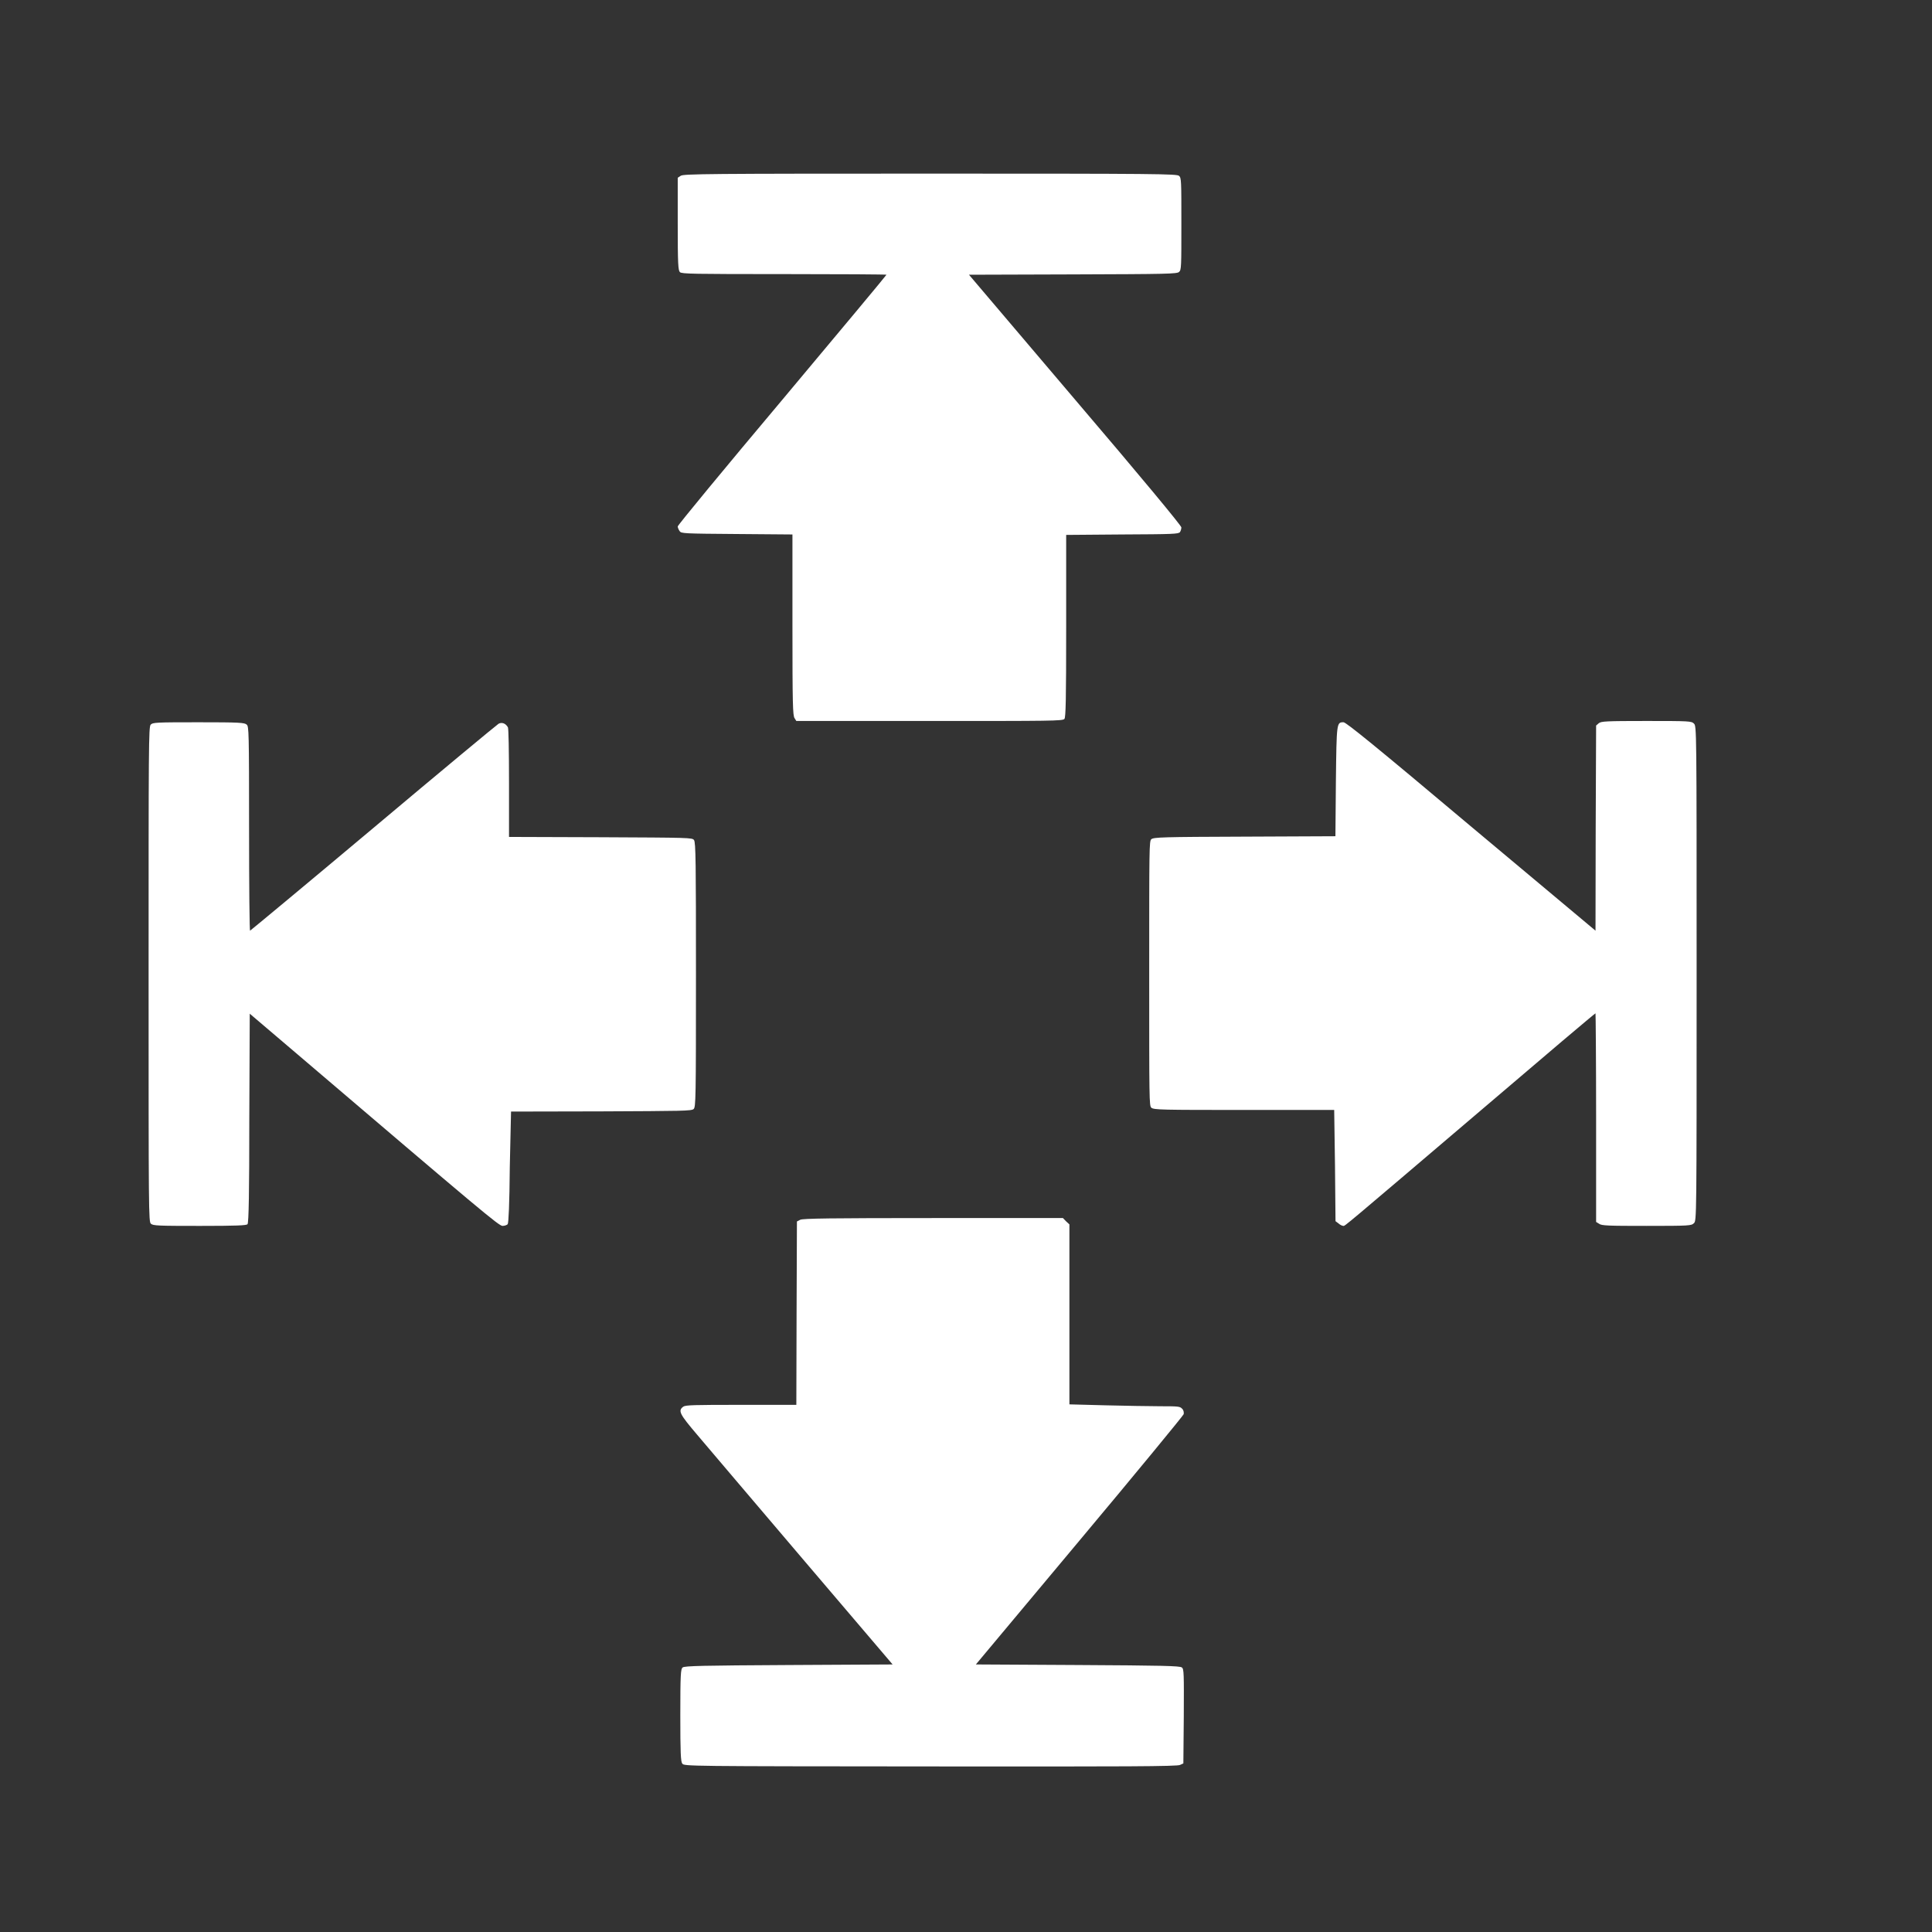
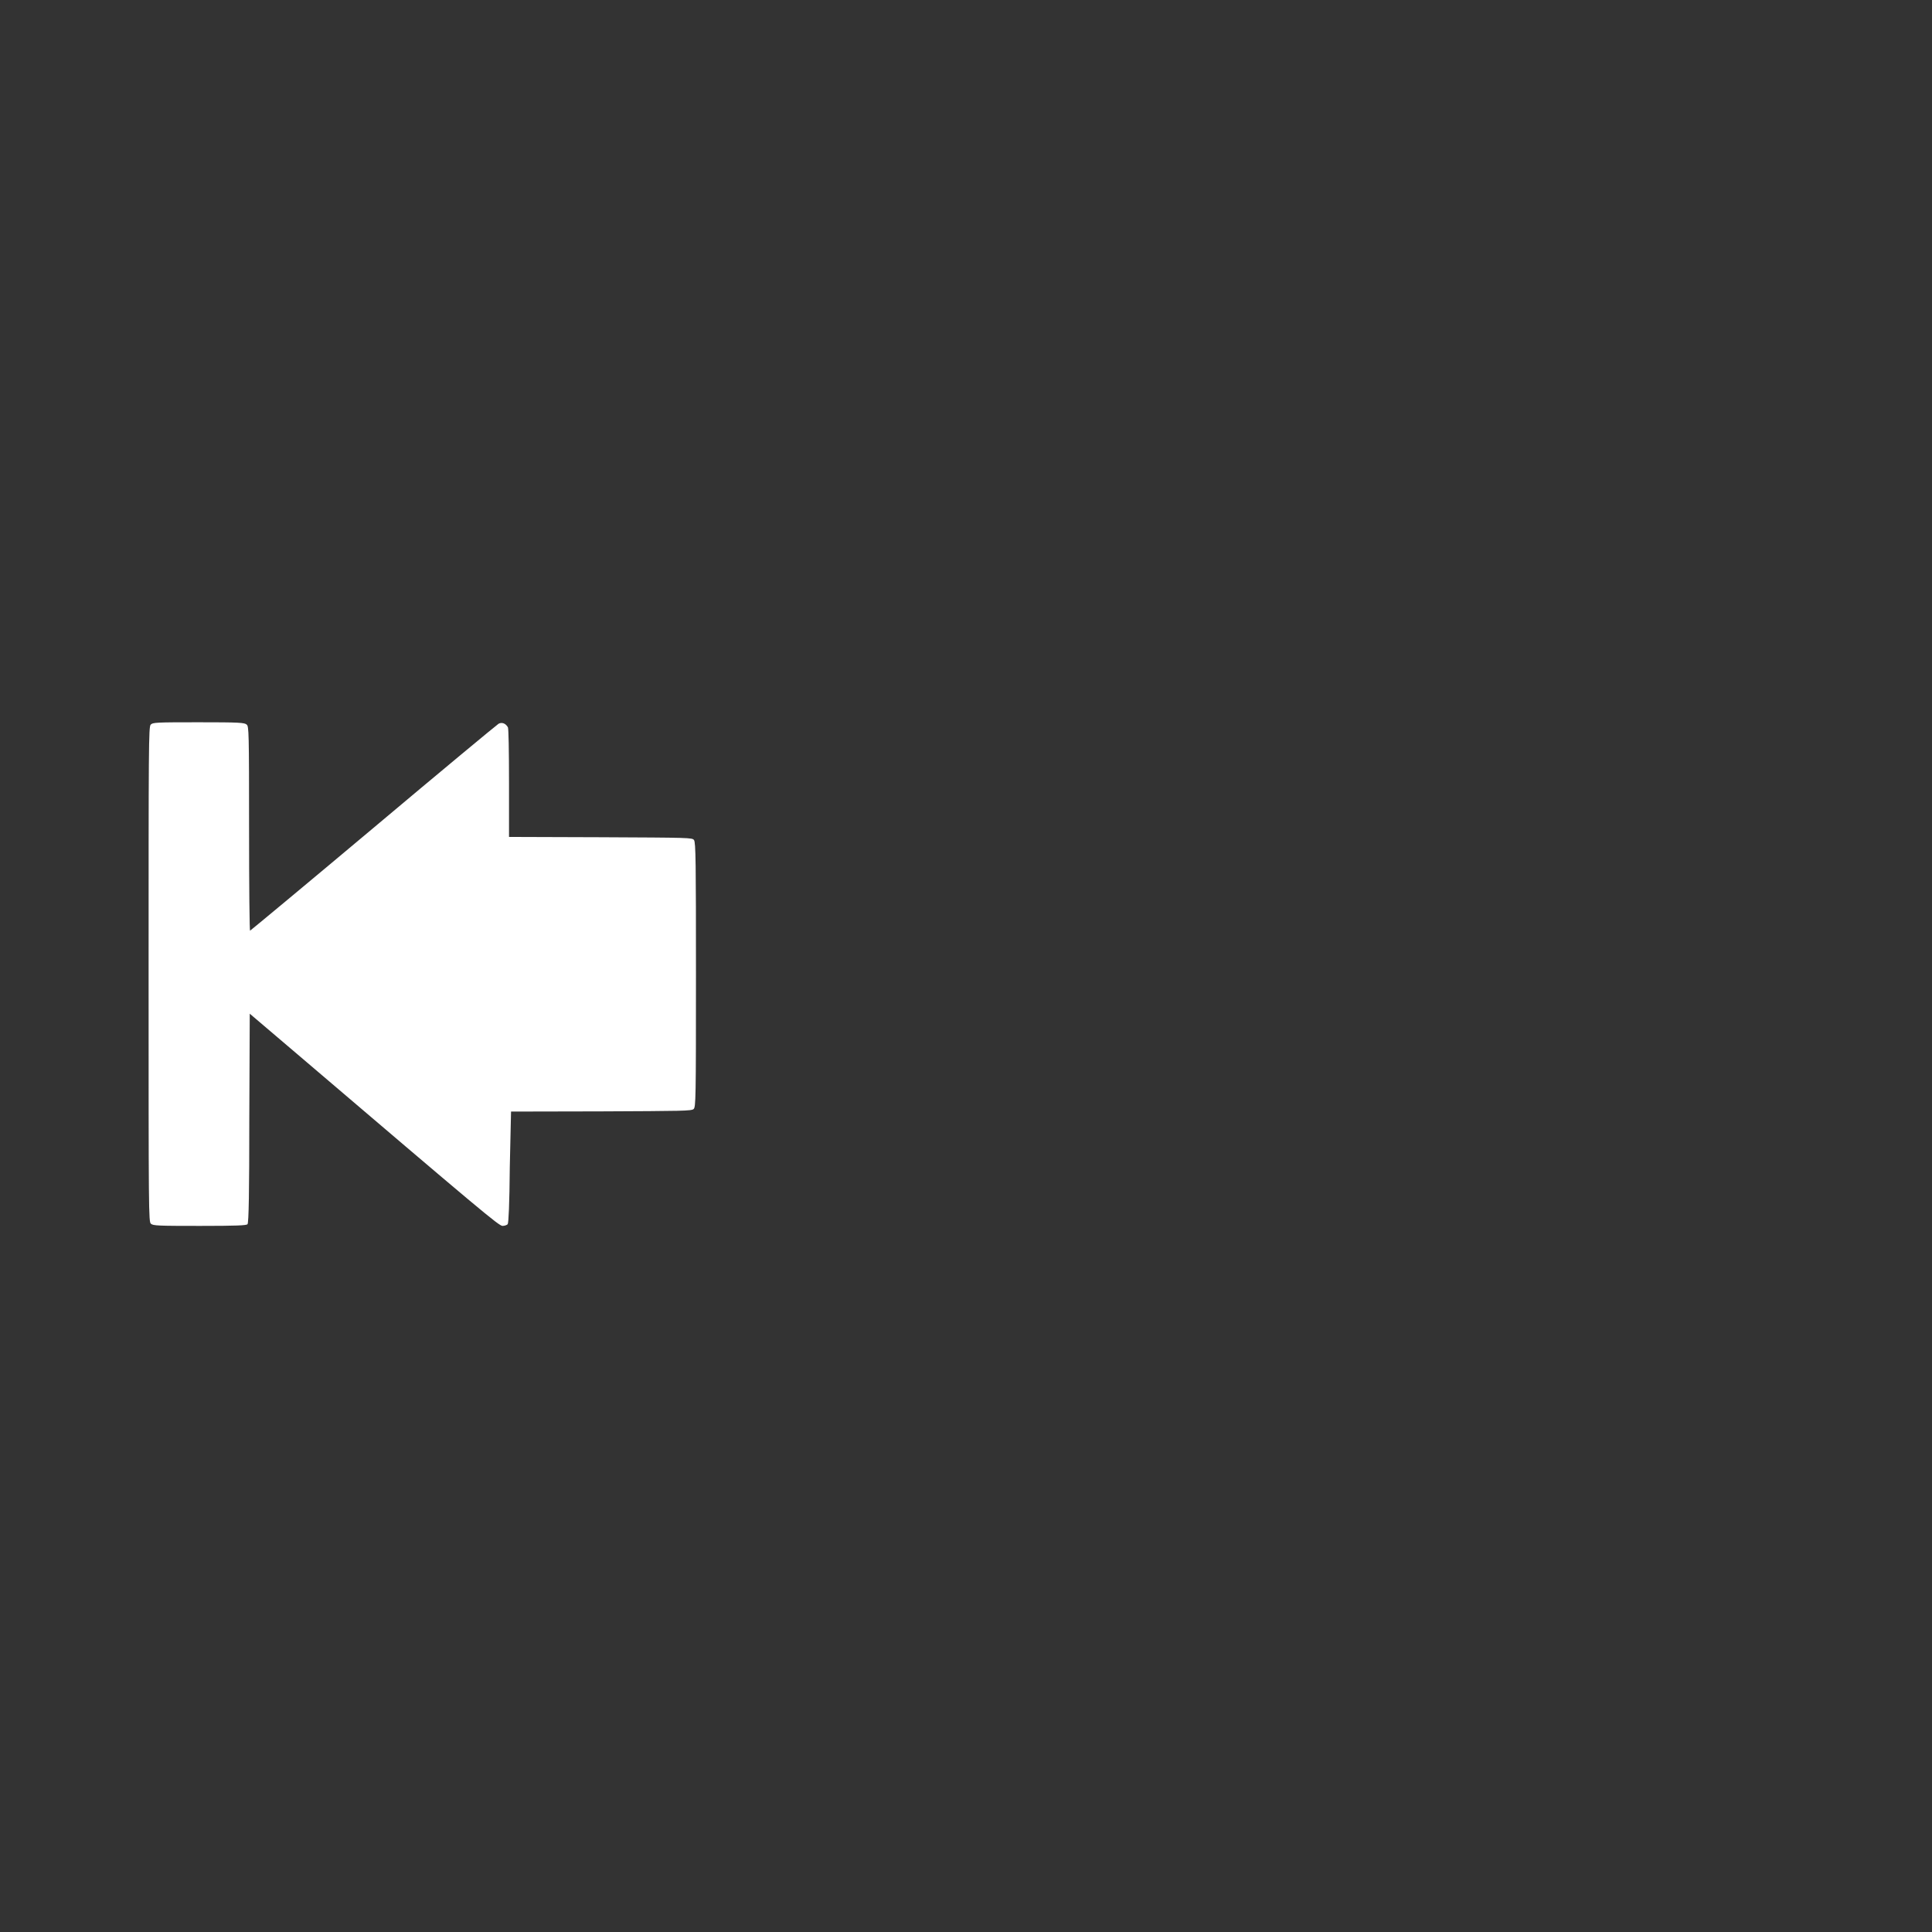
<svg xmlns="http://www.w3.org/2000/svg" version="1.1" id="Layer_1" x="0px" y="0px" width="40px" height="40px" viewBox="0 0 40 40" enable-background="new 0 0 40 40" xml:space="preserve">
  <rect x="0" y="0" width="40" height="40" fill="#333333" stroke="none" />
  <g transform="translate(0,1280) scale(0.1,-0.1)">
-     <path fill="#FFFFFF" d="M140.937,12763.603l-0.62-0.405v-9.575c0-8.325,0.088-9.604,0.459-9.971c0.396-0.361,2.7-0.4,21.587-0.4   c11.66,0,21.172-0.063,21.172-0.132c0-0.093-9.692-11.719-21.582-25.908c-11.895-14.141-21.636-25.952-21.636-26.206   c0-0.239,0.186-0.684,0.41-0.991c0.322-0.459,0.835-0.498,11.89-0.576l11.45-0.093v-18.706c0-16.543,0.073-18.794,0.444-19.331   l0.361-0.581h27.583c25.181,0,27.573,0,27.925,0.43c0.273,0.366,0.361,3.804,0.361,19.253v18.843l11.621,0.093   c10.498,0.049,11.602,0.093,11.934,0.483c0.166,0.229,0.293,0.693,0.293,0.981c0,0.356-8.262,10.332-21.982,26.421l-21.992,25.889   l21.514,0.068c19.551,0.063,21.543,0.103,21.982,0.508c0.479,0.405,0.479,1.069,0.479,9.927c0,8.896,0,9.565-0.479,9.966   c-0.439,0.415-4.414,0.464-51.543,0.464C146.792,12764.052,141.47,12764.003,140.937,12763.603z" />
-     <path fill="#FFFFFF" d="M331.016,12650.272l-0.557-0.483l-0.088-21.245l-0.039-21.23l-25.762,21.563   c-19.814,16.67-25.889,21.587-26.406,21.587c-1.436,0-1.436,0-1.582-12.241l-0.098-11.357l-18.779-0.083   c-17.031-0.059-18.818-0.122-19.336-0.532c-0.439-0.386-0.439-1.636-0.439-27.808c0-26.157,0-27.407,0.439-27.778   c0.518-0.449,2.187-0.469,19.209-0.469h18.652l0.166-11.504l0.107-11.523l0.625-0.469c0.313-0.293,0.771-0.508,0.996-0.508   c0.371,0-0.605-0.84,28.799,24.199c12.783,10.918,23.281,19.81,23.408,19.81c0.039,0,0.127-9.731,0.127-21.587v-21.602l0.605-0.371   c0.498-0.41,1.885-0.449,9.814-0.449c8.955,0,9.307,0.039,9.834,0.566c0.557,0.508,0.557,0.859,0.557,51.685   c0,50.874,0,51.206-0.557,51.748c-0.527,0.508-0.879,0.537-9.834,0.537C332.412,12650.727,331.543,12650.663,331.016,12650.272z" />
    <path fill="#FFFFFF" d="M31.201,12649.97c-0.435-0.425-0.435-4.424-0.435-51.685c0-49.302,0-51.274,0.483-51.646   c0.435-0.41,1.514-0.449,10.137-0.449c7.69,0,9.629,0.098,9.858,0.352c0.254,0.293,0.371,6.563,0.371,21.992l0.093,21.592   l8.892-7.568c39.419-33.613,42.69-36.367,43.452-36.367c0.415,0,0.898,0.176,1.06,0.352c0.181,0.254,0.371,4.121,0.435,11.836   l0.259,11.484l18.638,0.039c16.816,0.078,18.711,0.078,19.165,0.488c0.444,0.41,0.483,1.895,0.483,27.803   c0,23.188-0.039,27.437-0.41,27.886c-0.347,0.493-0.923,0.493-19.331,0.581l-18.965,0.063v11.118   c0,7.017-0.093,11.201-0.225,11.567c-0.439,0.806-1.226,1.128-1.938,0.747c-0.322-0.186-11.978-9.849-25.894-21.553   c-13.872-11.646-25.415-21.221-25.552-21.289c-0.117-0.073-0.21,8.833-0.21,21.079c0,20.166-0.049,21.206-0.483,21.577   c-0.435,0.425-1.519,0.493-9.976,0.493C32.28,12650.463,31.616,12650.424,31.201,12649.97z" />
-     <path fill="#FFFFFF" d="M165.684,12547.46l-0.688-0.352l-0.073-18.984l-0.049-18.984h-11.445c-9.819,0-11.475-0.039-11.958-0.371   c-1.152-0.84-0.781-1.523,2.905-5.859c1.865-2.188,11.724-13.828,21.909-25.781l18.521-21.738l-21.514-0.117   c-17.744-0.098-21.587-0.176-21.958-0.508c-0.396-0.293-0.483-1.367-0.483-9.863c0-7.813,0.088-9.648,0.41-10.039   c0.347-0.547,1.221-0.547,51.426-0.586c40.732-0.039,51.113,0,51.631,0.313l0.684,0.313l0.088,9.727   c0.039,8.867,0.039,9.844-0.4,10.137c-0.371,0.332-4.131,0.41-21.533,0.508l-21.113,0.117l21.396,25.586   c11.797,14.082,21.504,25.898,21.631,26.23c0.059,0.371,0,0.82-0.332,1.133c-0.439,0.488-0.859,0.508-4.492,0.508   c-2.207,0-7.402,0.098-11.436,0.195l-7.402,0.195v18.613v18.652l-0.664,0.605l-0.674,0.703h-26.855   C172.065,12547.812,166.216,12547.733,165.684,12547.46z" />
  </g>
</svg>